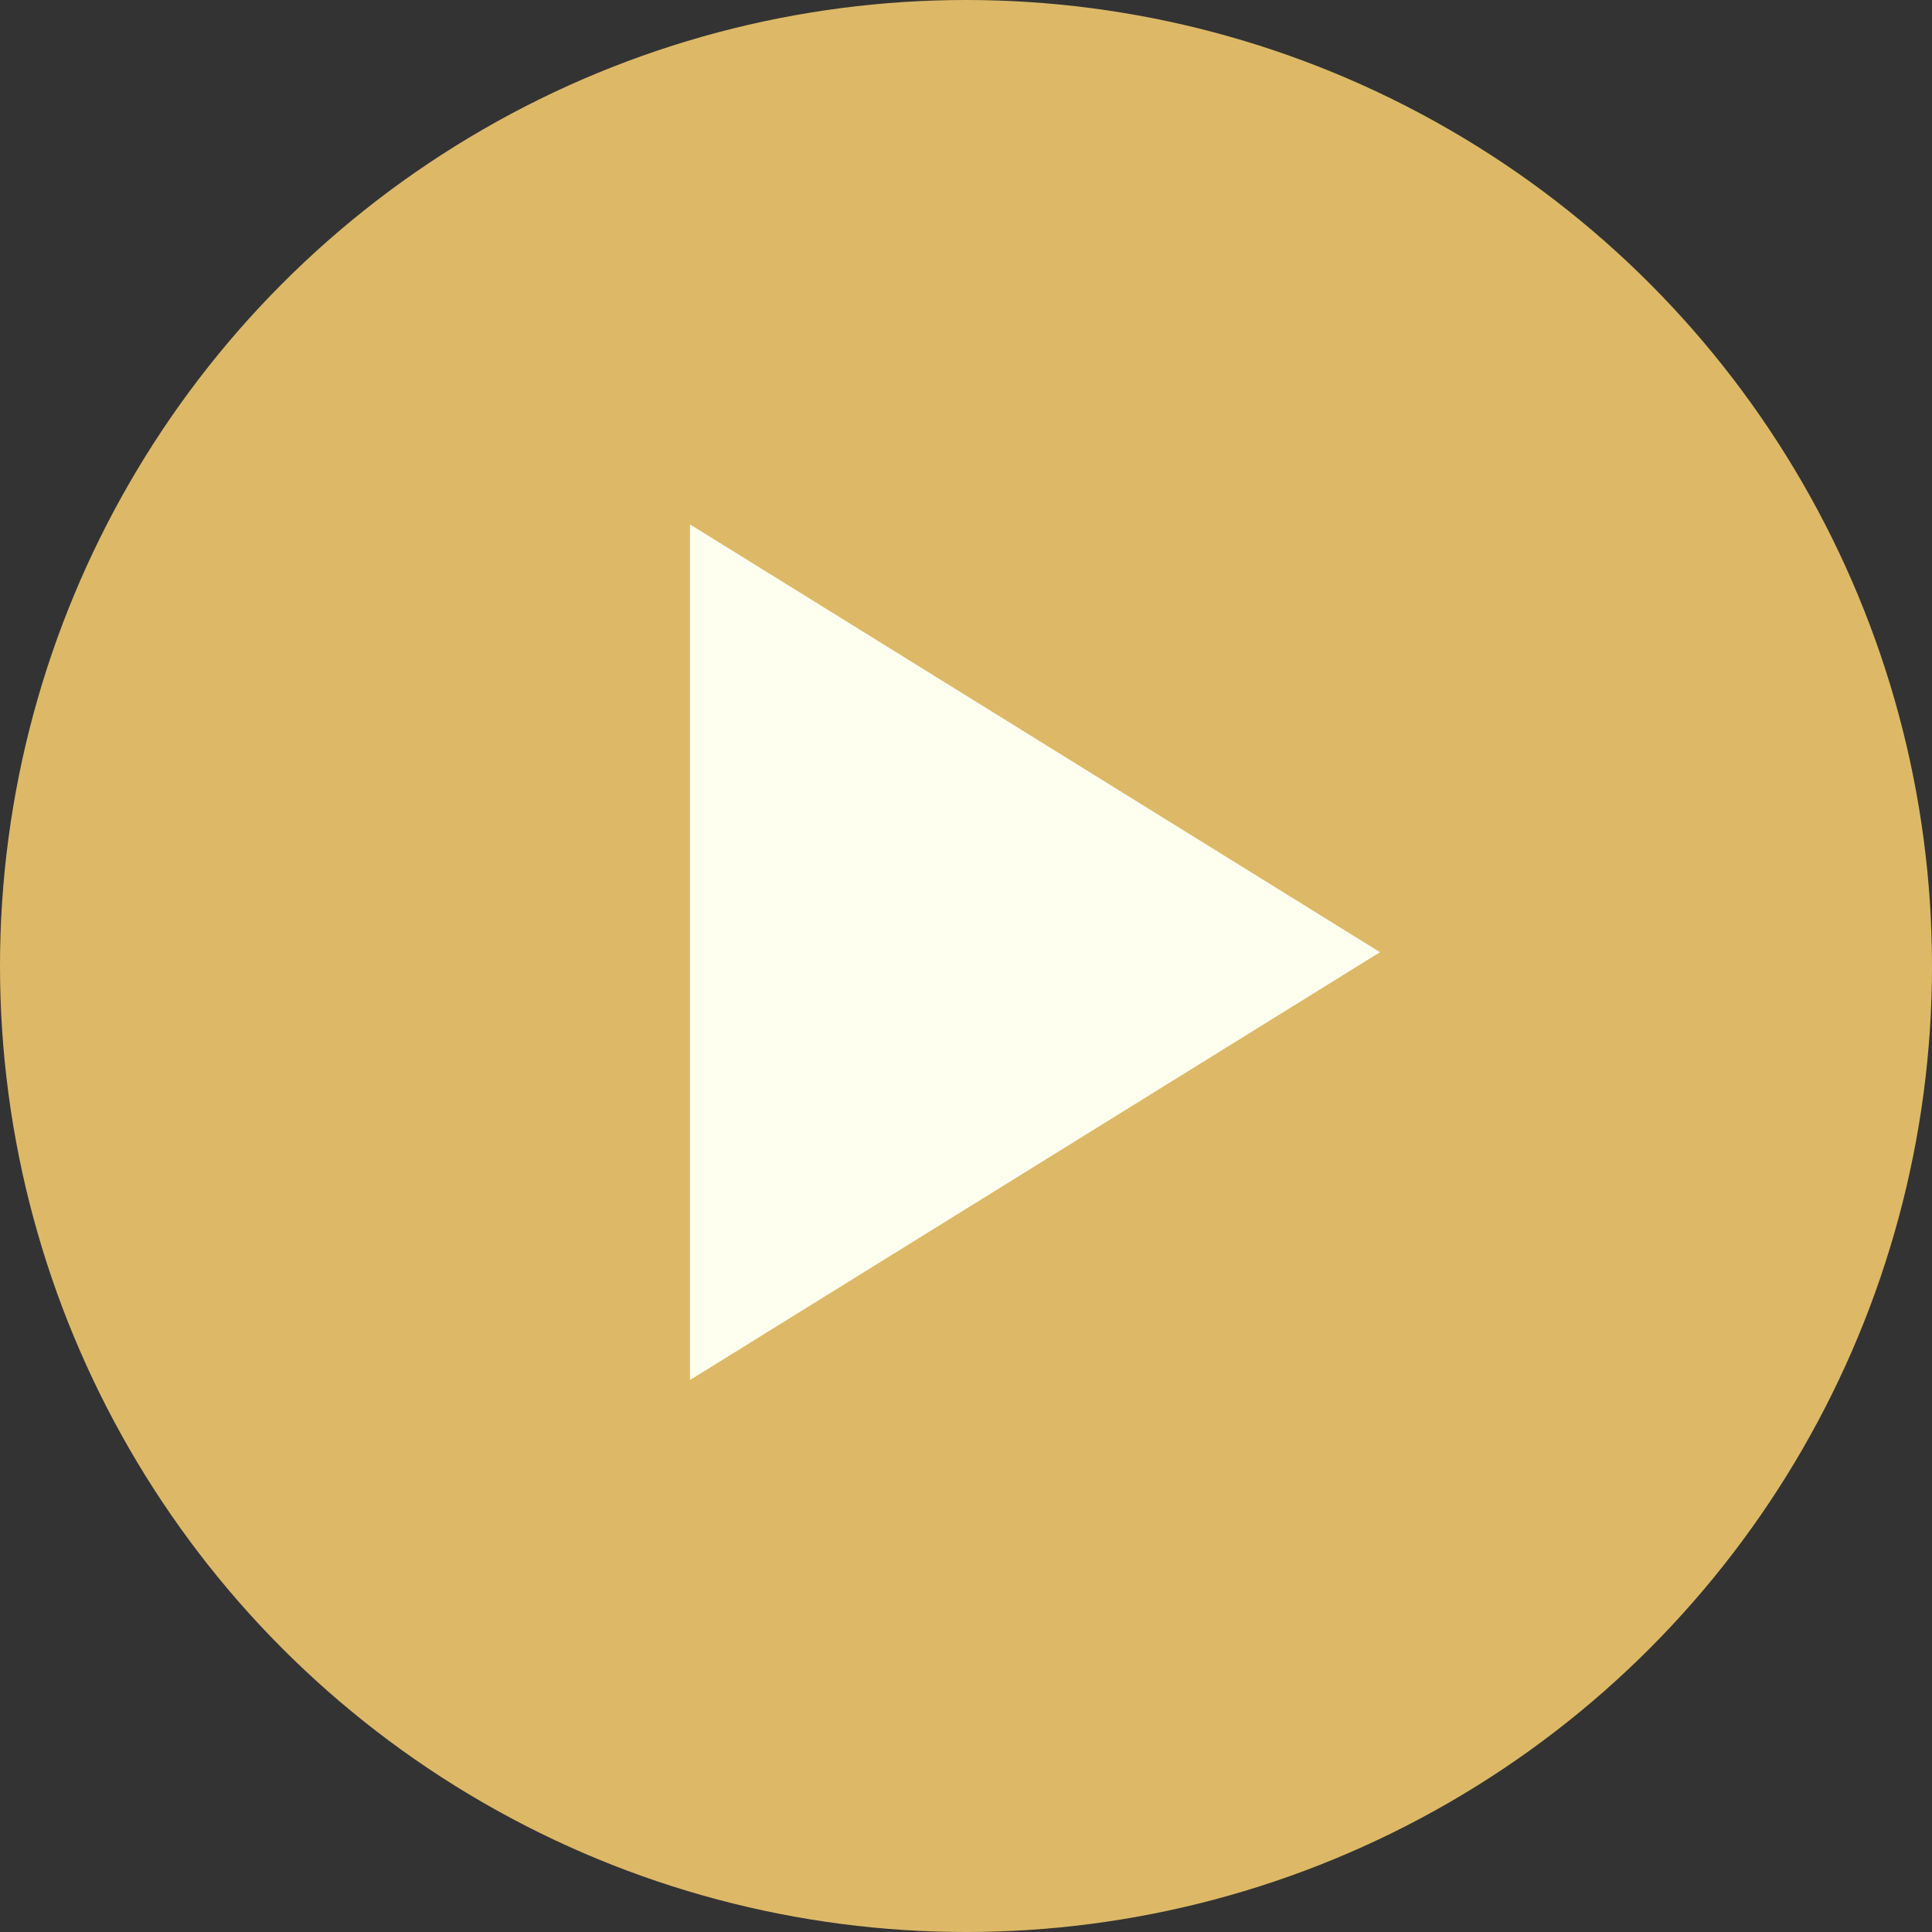
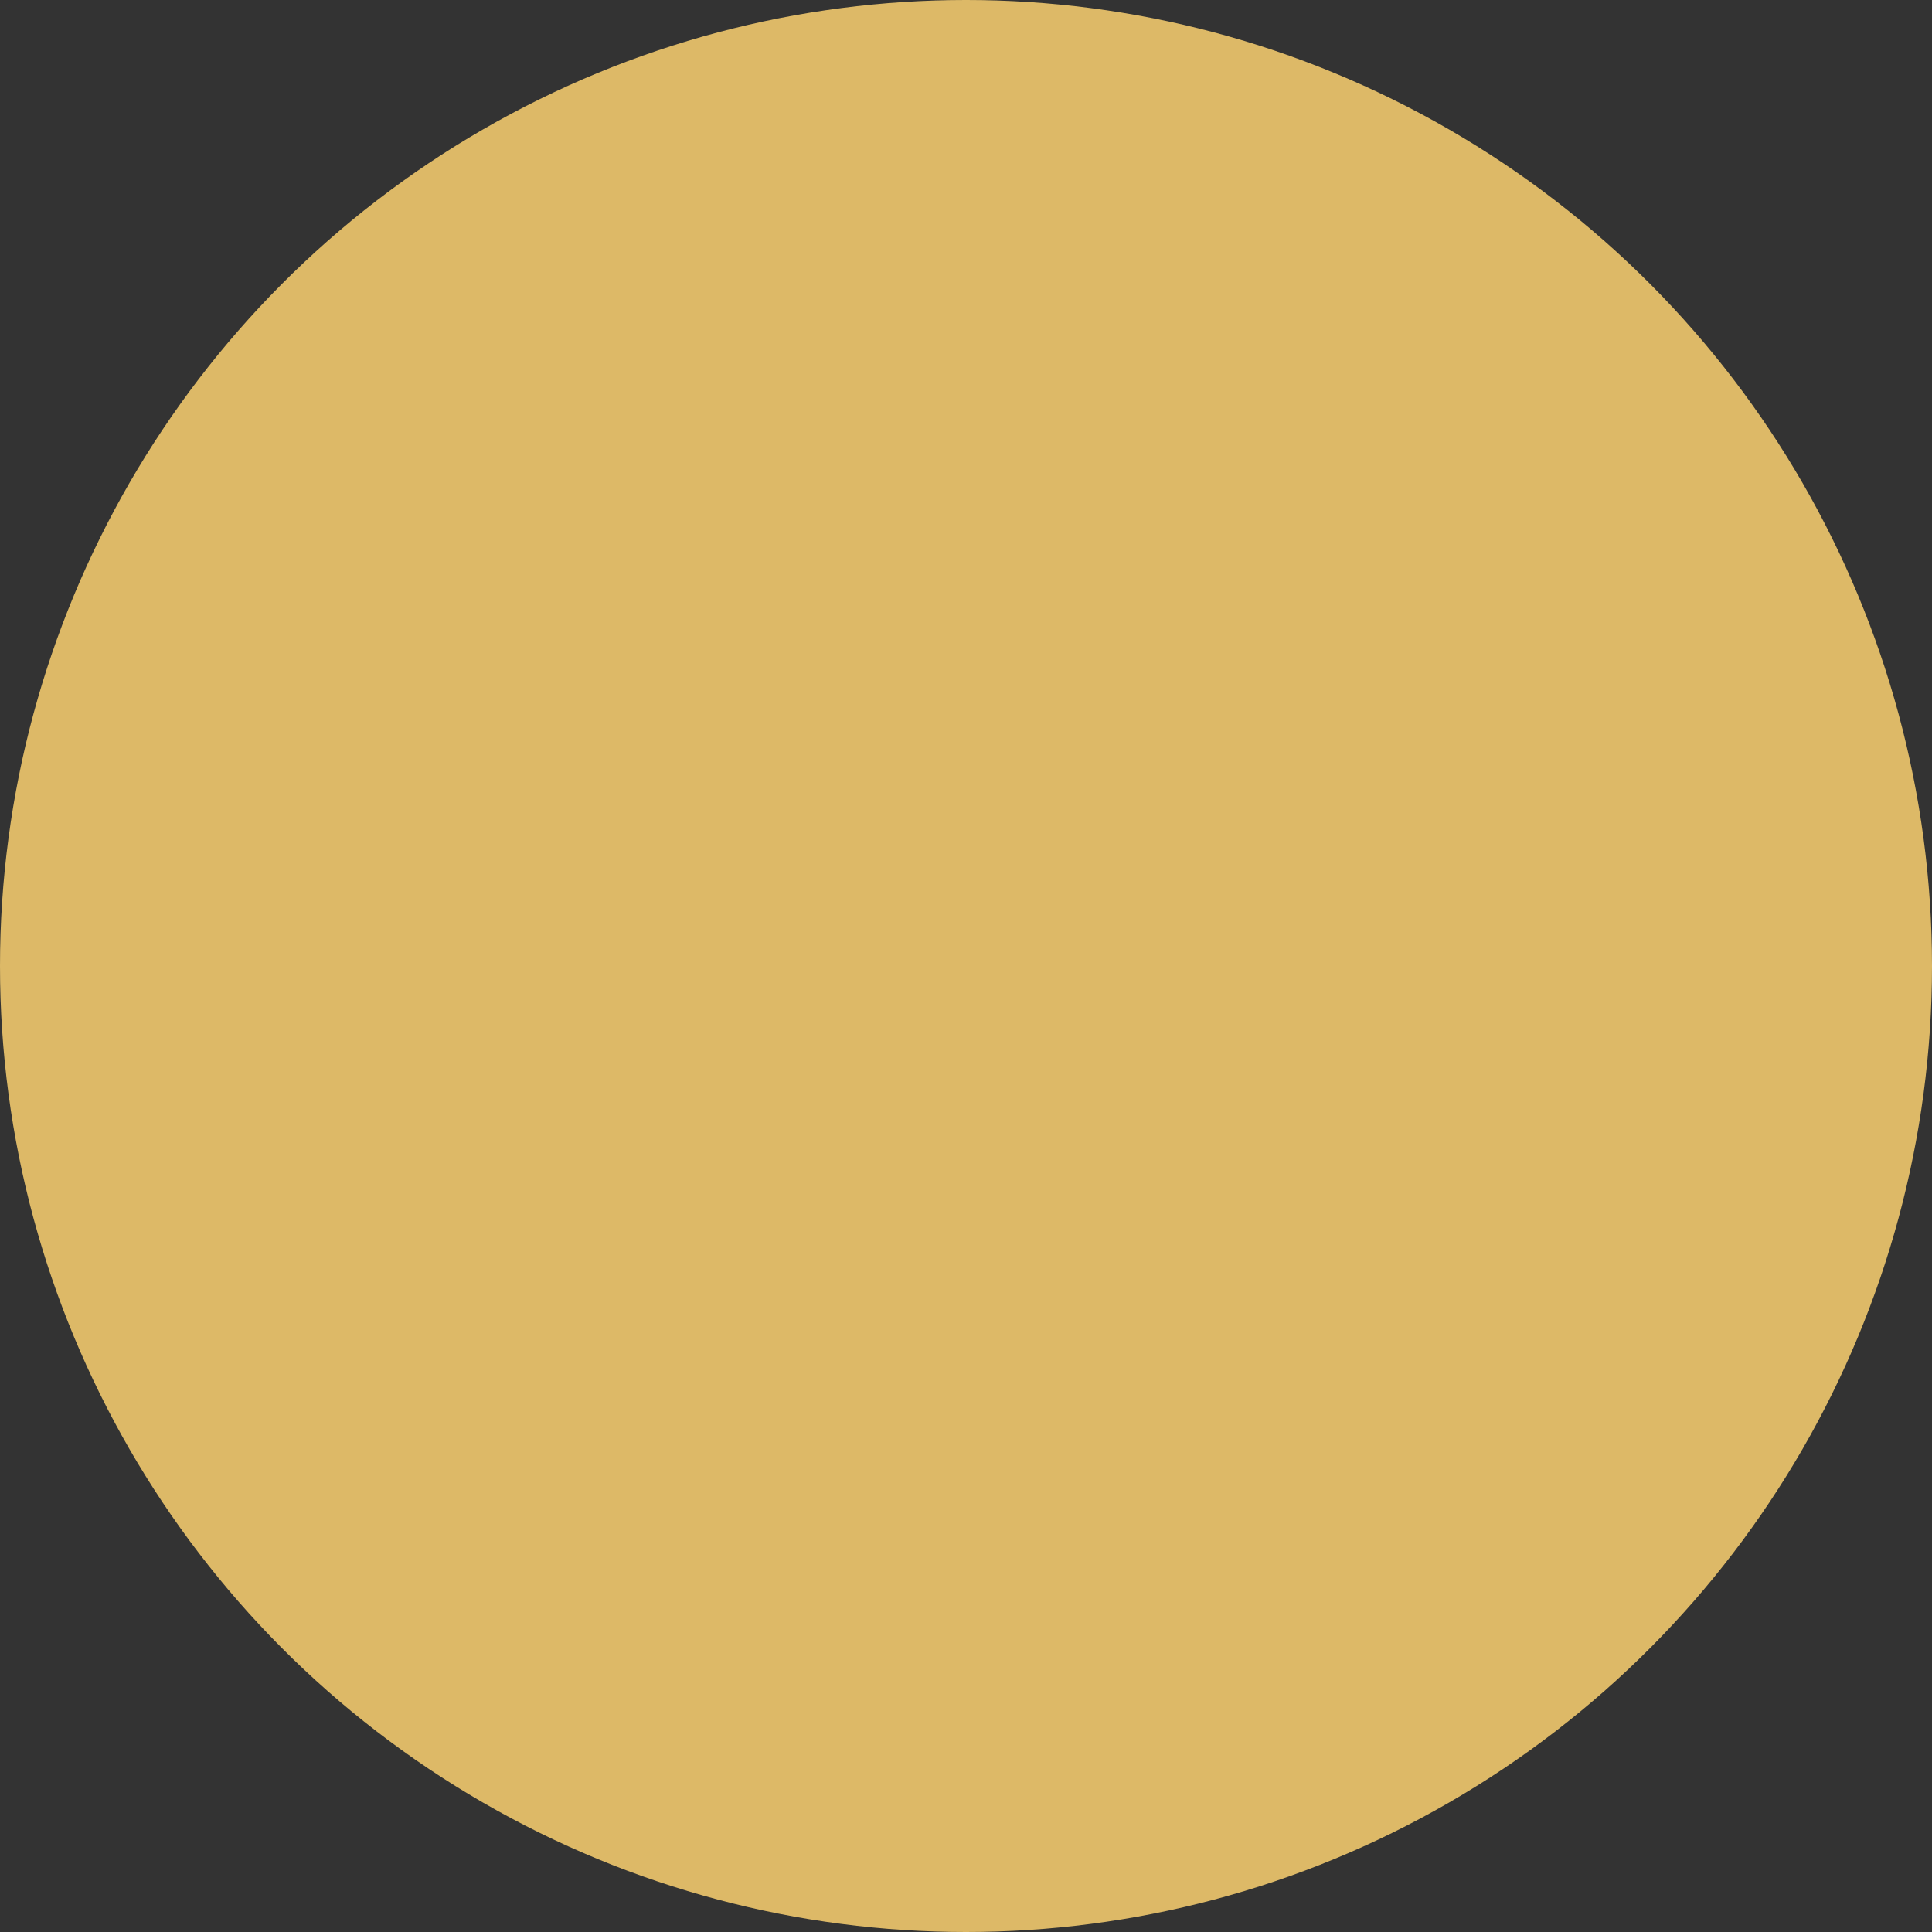
<svg xmlns="http://www.w3.org/2000/svg" width="70px" height="70px" viewBox="0 0 70 70" version="1.1">
  <rect x="0" y="0" width="70" height="70" fill="#333333" stroke="none" />
  <title>Group 5</title>
  <g id="Page-1" stroke="none" stroke-width="1" fill="none" fill-rule="evenodd">
    <g id="HORSE-Demo-Page-Redesign" transform="translate(-145, -614)">
      <g id="Group-5" transform="translate(145, 614)">
        <circle id="Oval" fill="#DDB967" cx="35" cy="35" r="35" />
-         <polygon id="Triangle" fill="#FFFFF0" transform="translate(37.5, 34.5) rotate(-270) translate(-37.5, -34.5) " points="37.5 22 53 47 22 47" />
      </g>
    </g>
  </g>
</svg>